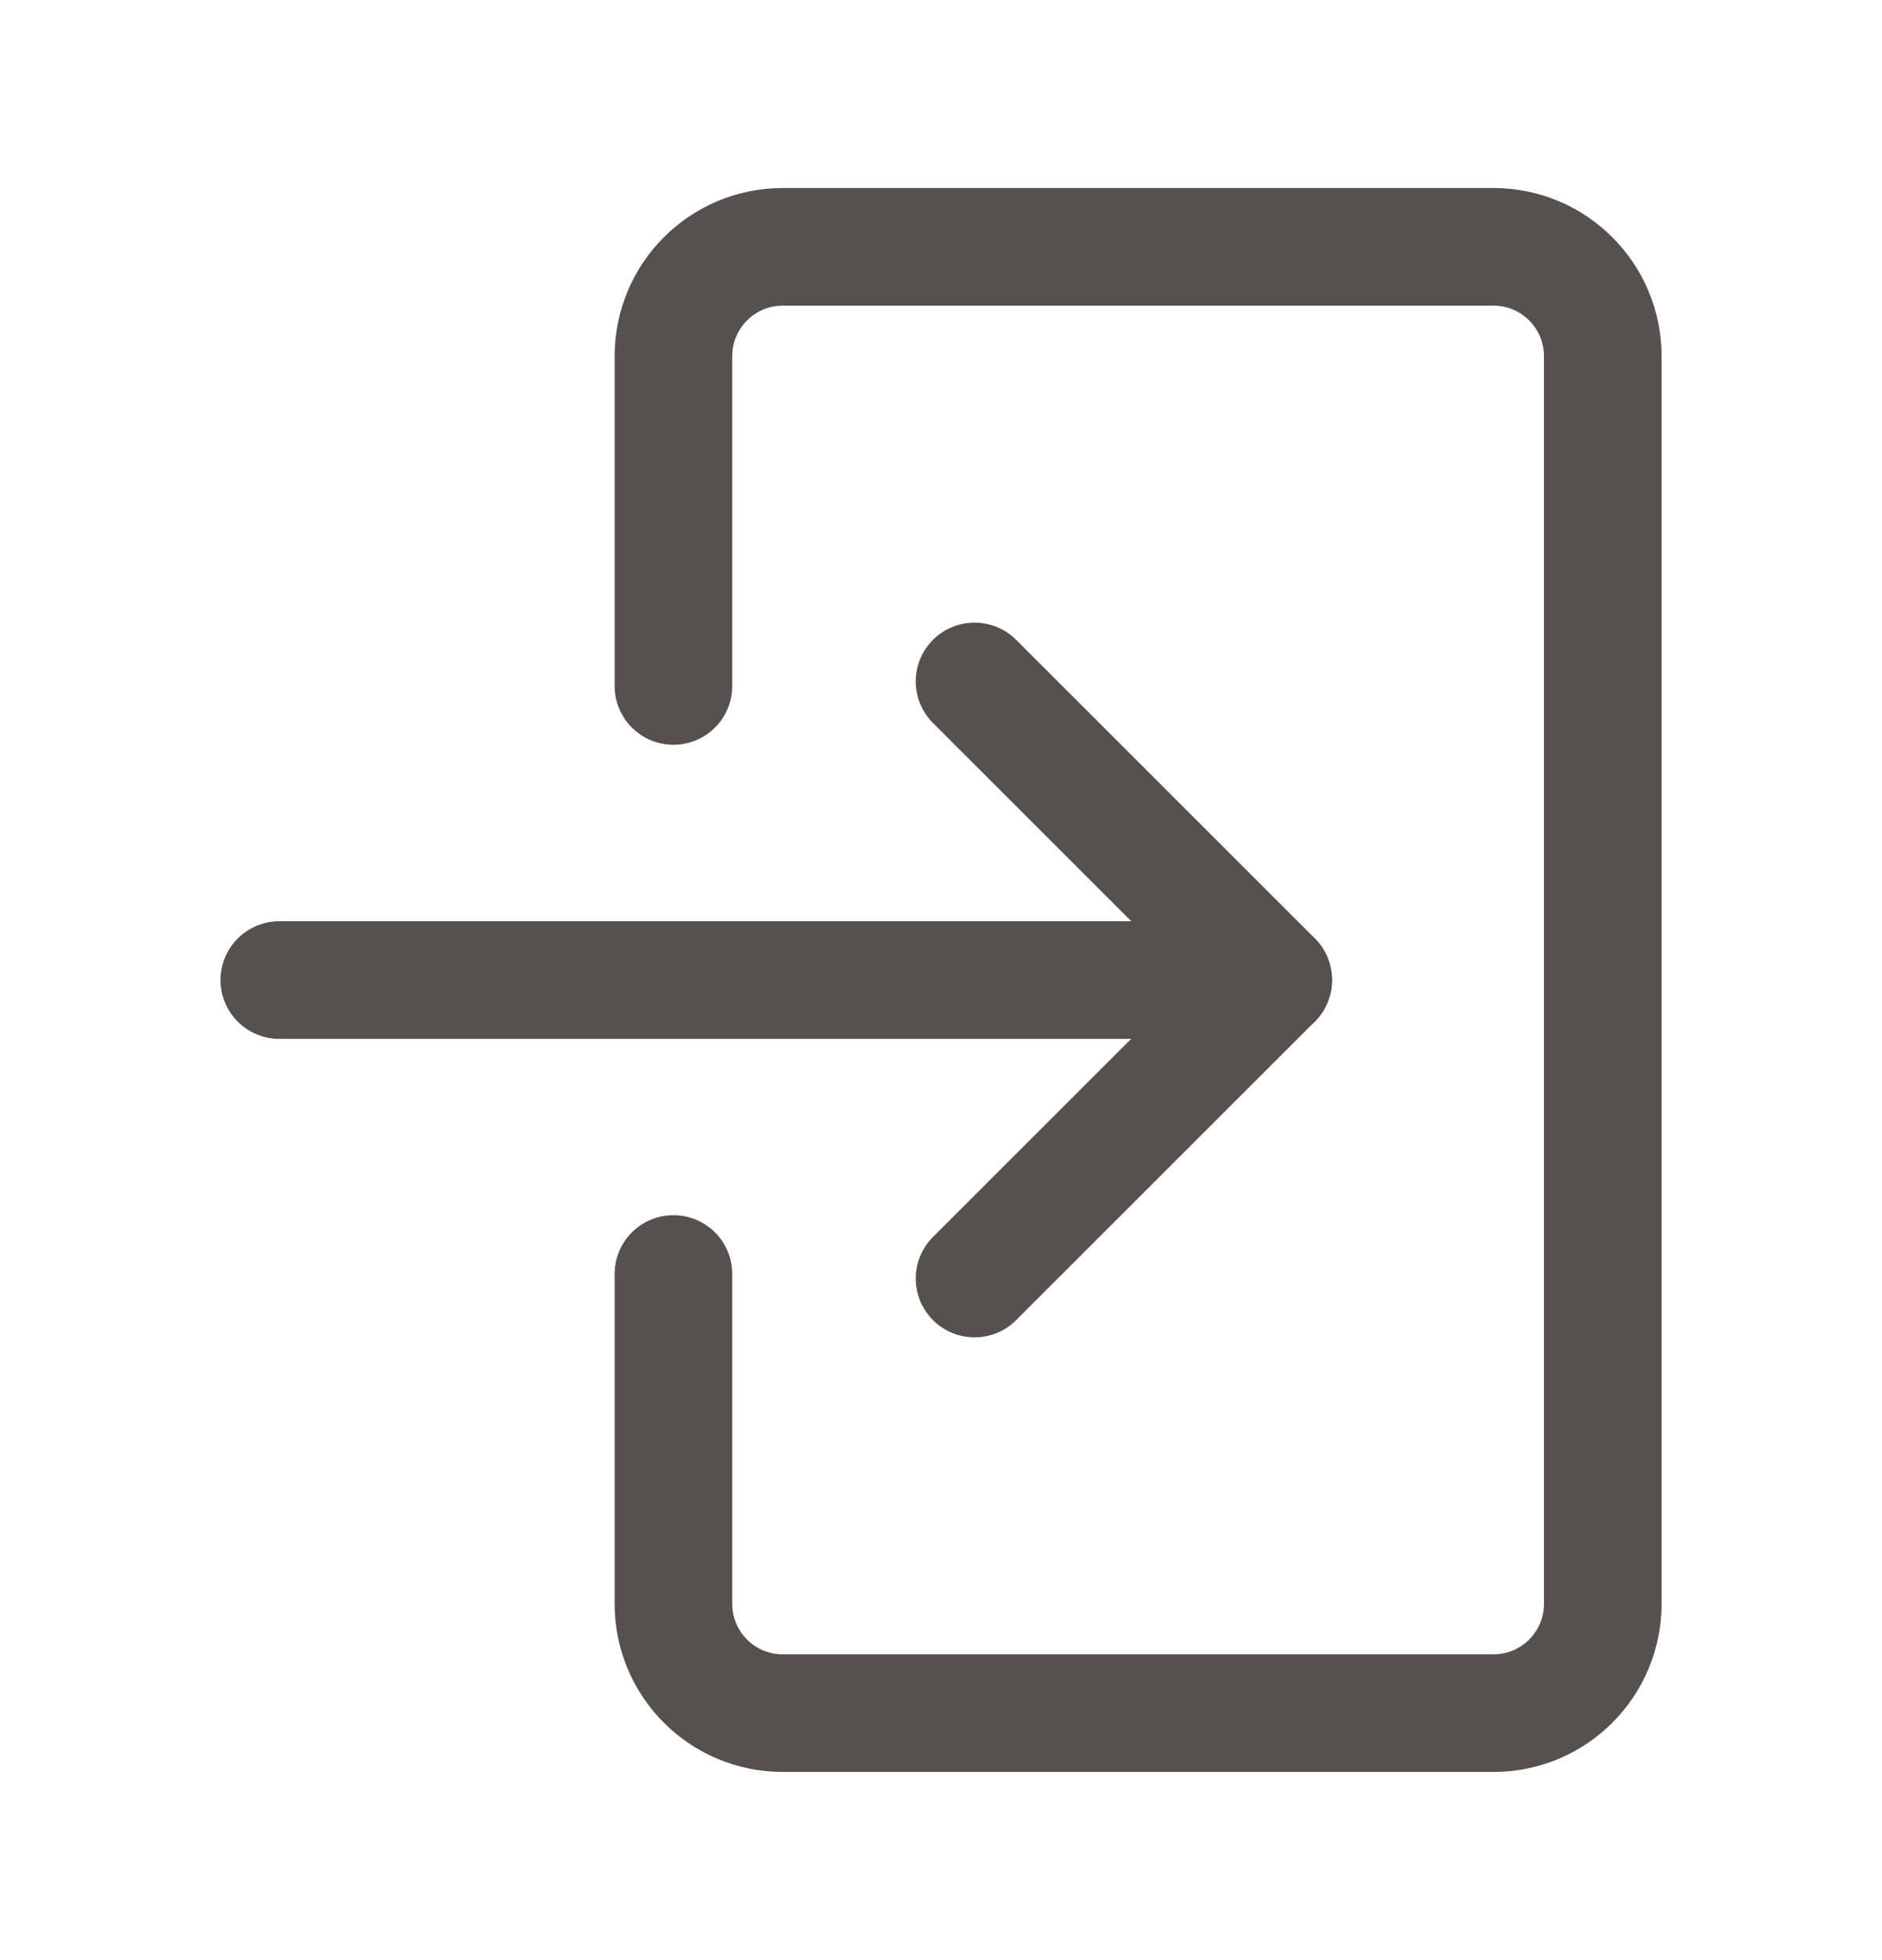
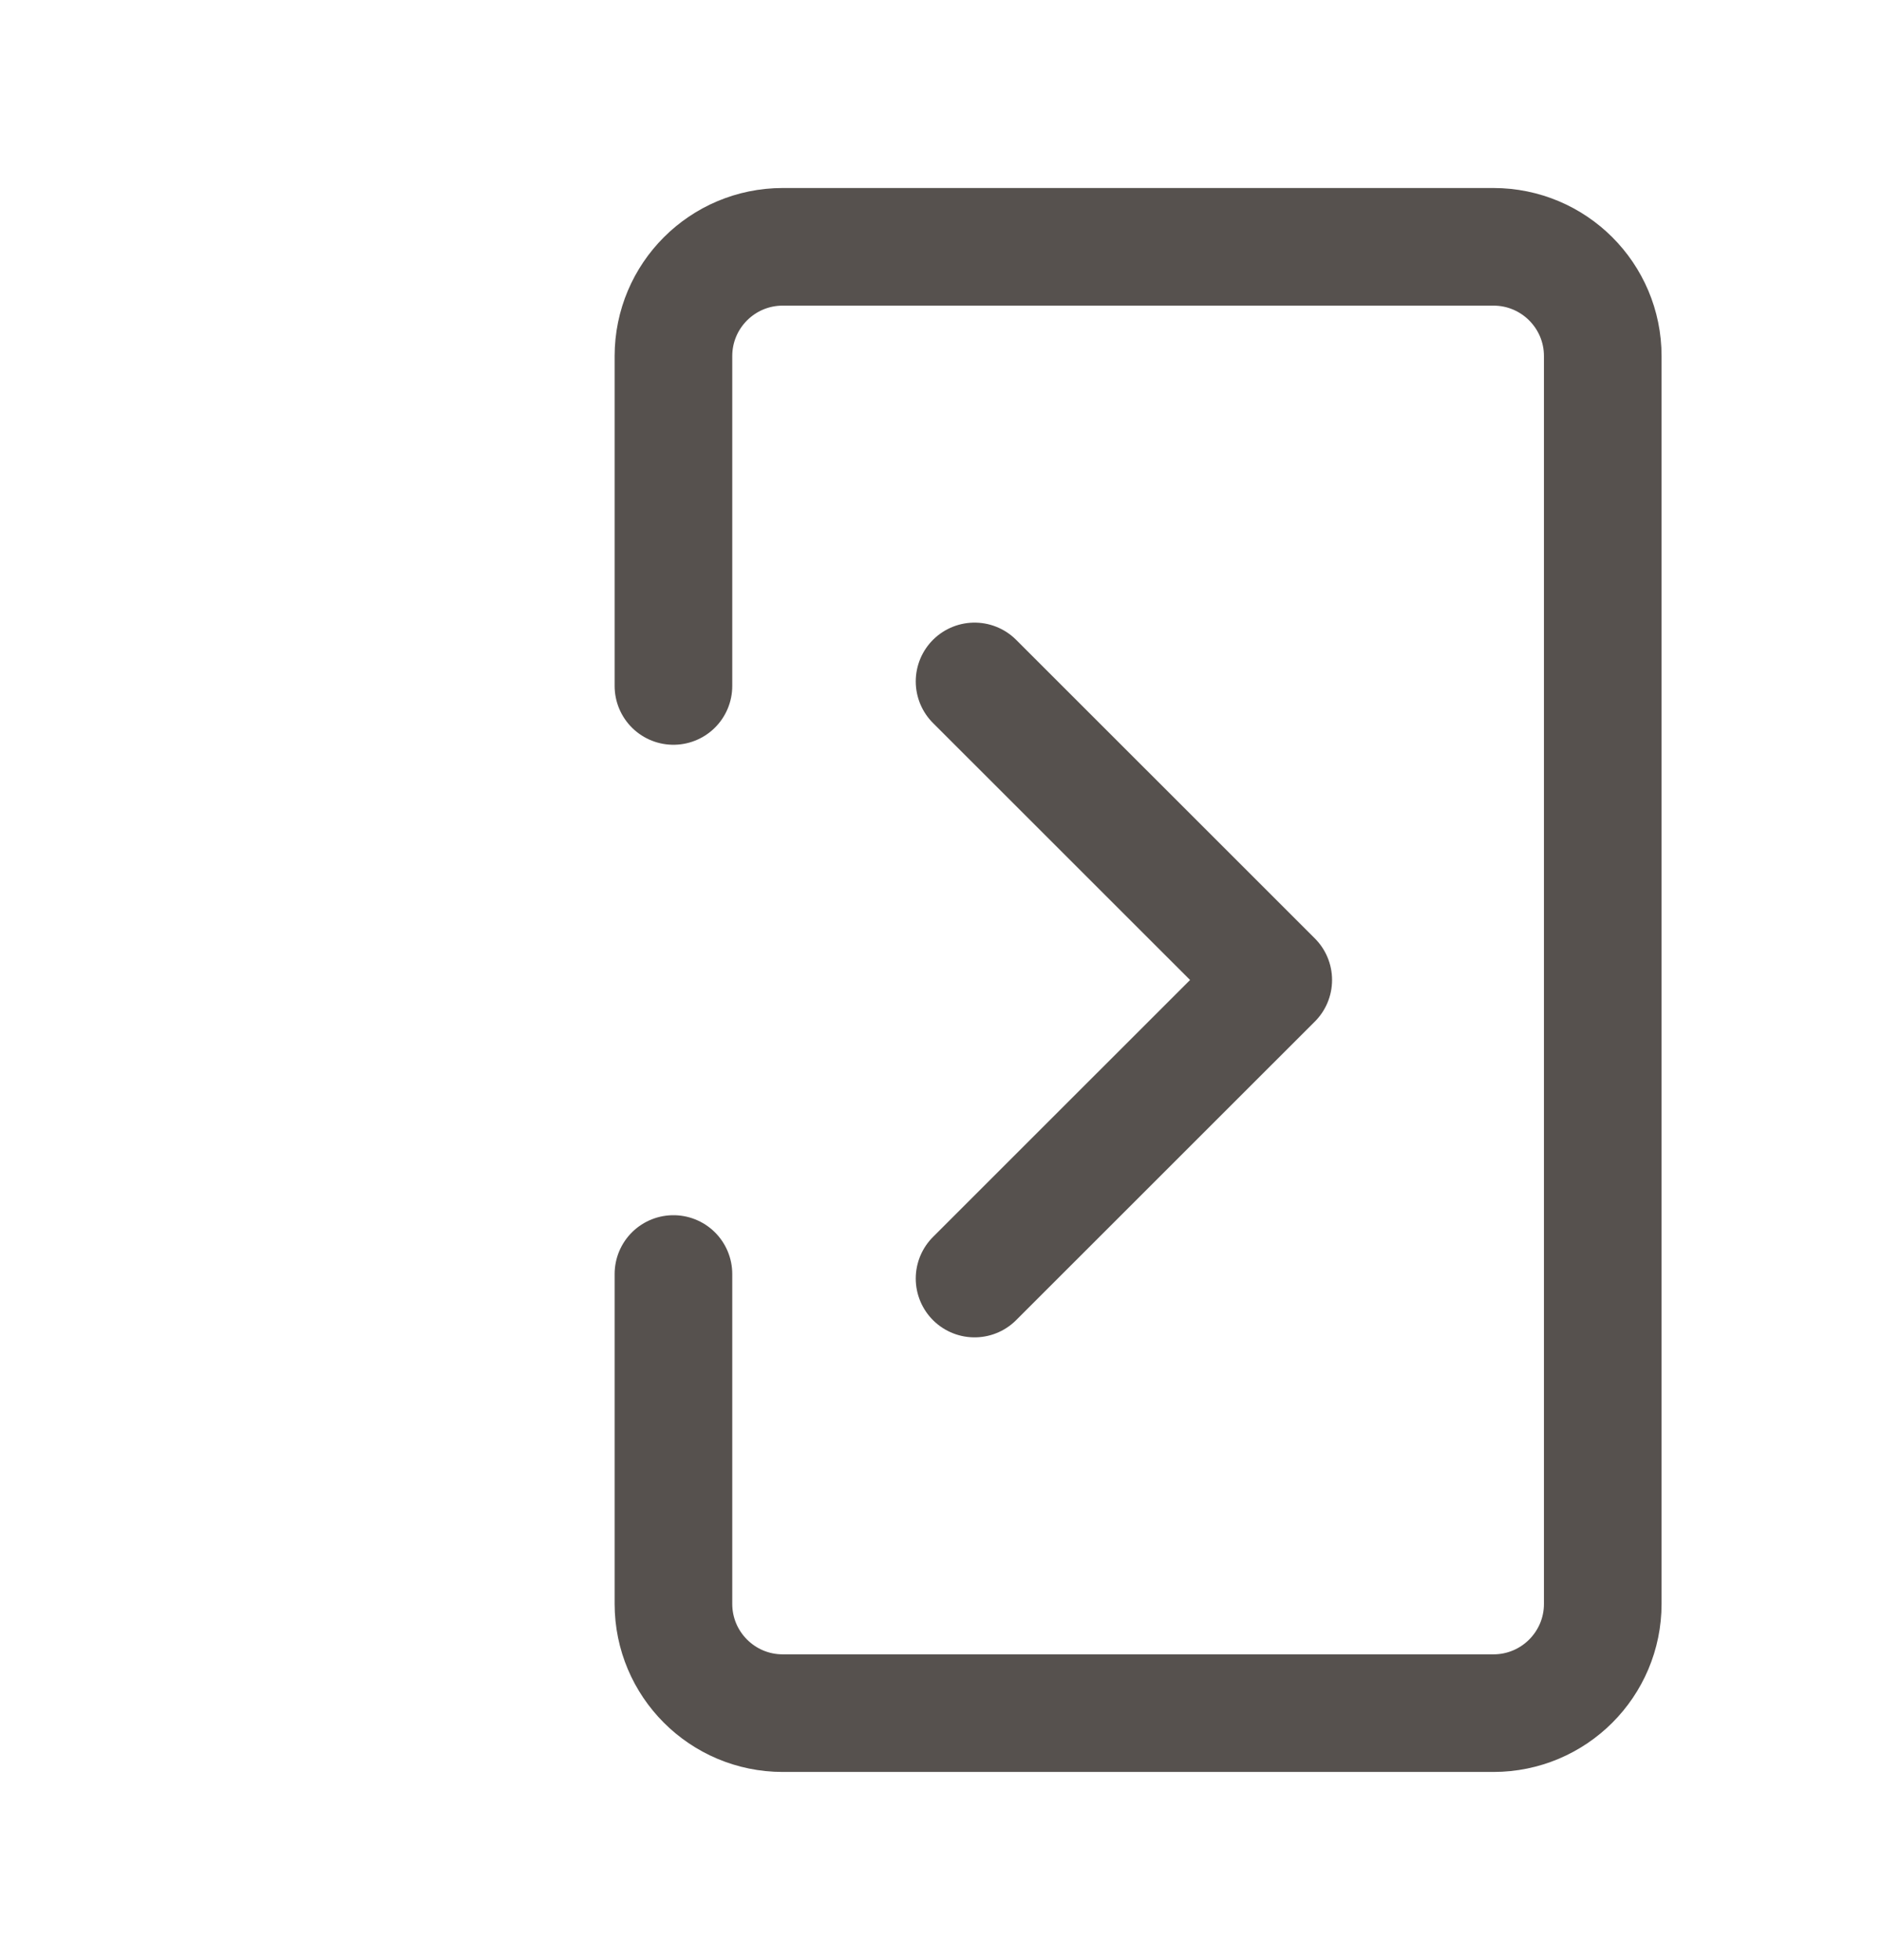
<svg xmlns="http://www.w3.org/2000/svg" fill="none" height="25" viewBox="0 0 24 25" width="24">
  <g stroke="#56514e" stroke-linecap="round" stroke-linejoin="round" stroke-width="1.5">
    <path d="m8.588 8.749v-4.207c0-.77.624-1.394 1.394-1.394h9.063c.77 0 1.394.624 1.394 1.394v15.914c0 .77-.624 1.394-1.394 1.394h-9.063c-.77 0-1.394-.624-1.394-1.394v-4.207" />
-     <path d="m3.562 12.5h12.674" />
    <path d="m12.428 8.691 3.809 3.808-3.809 3.808" />
  </g>
</svg>